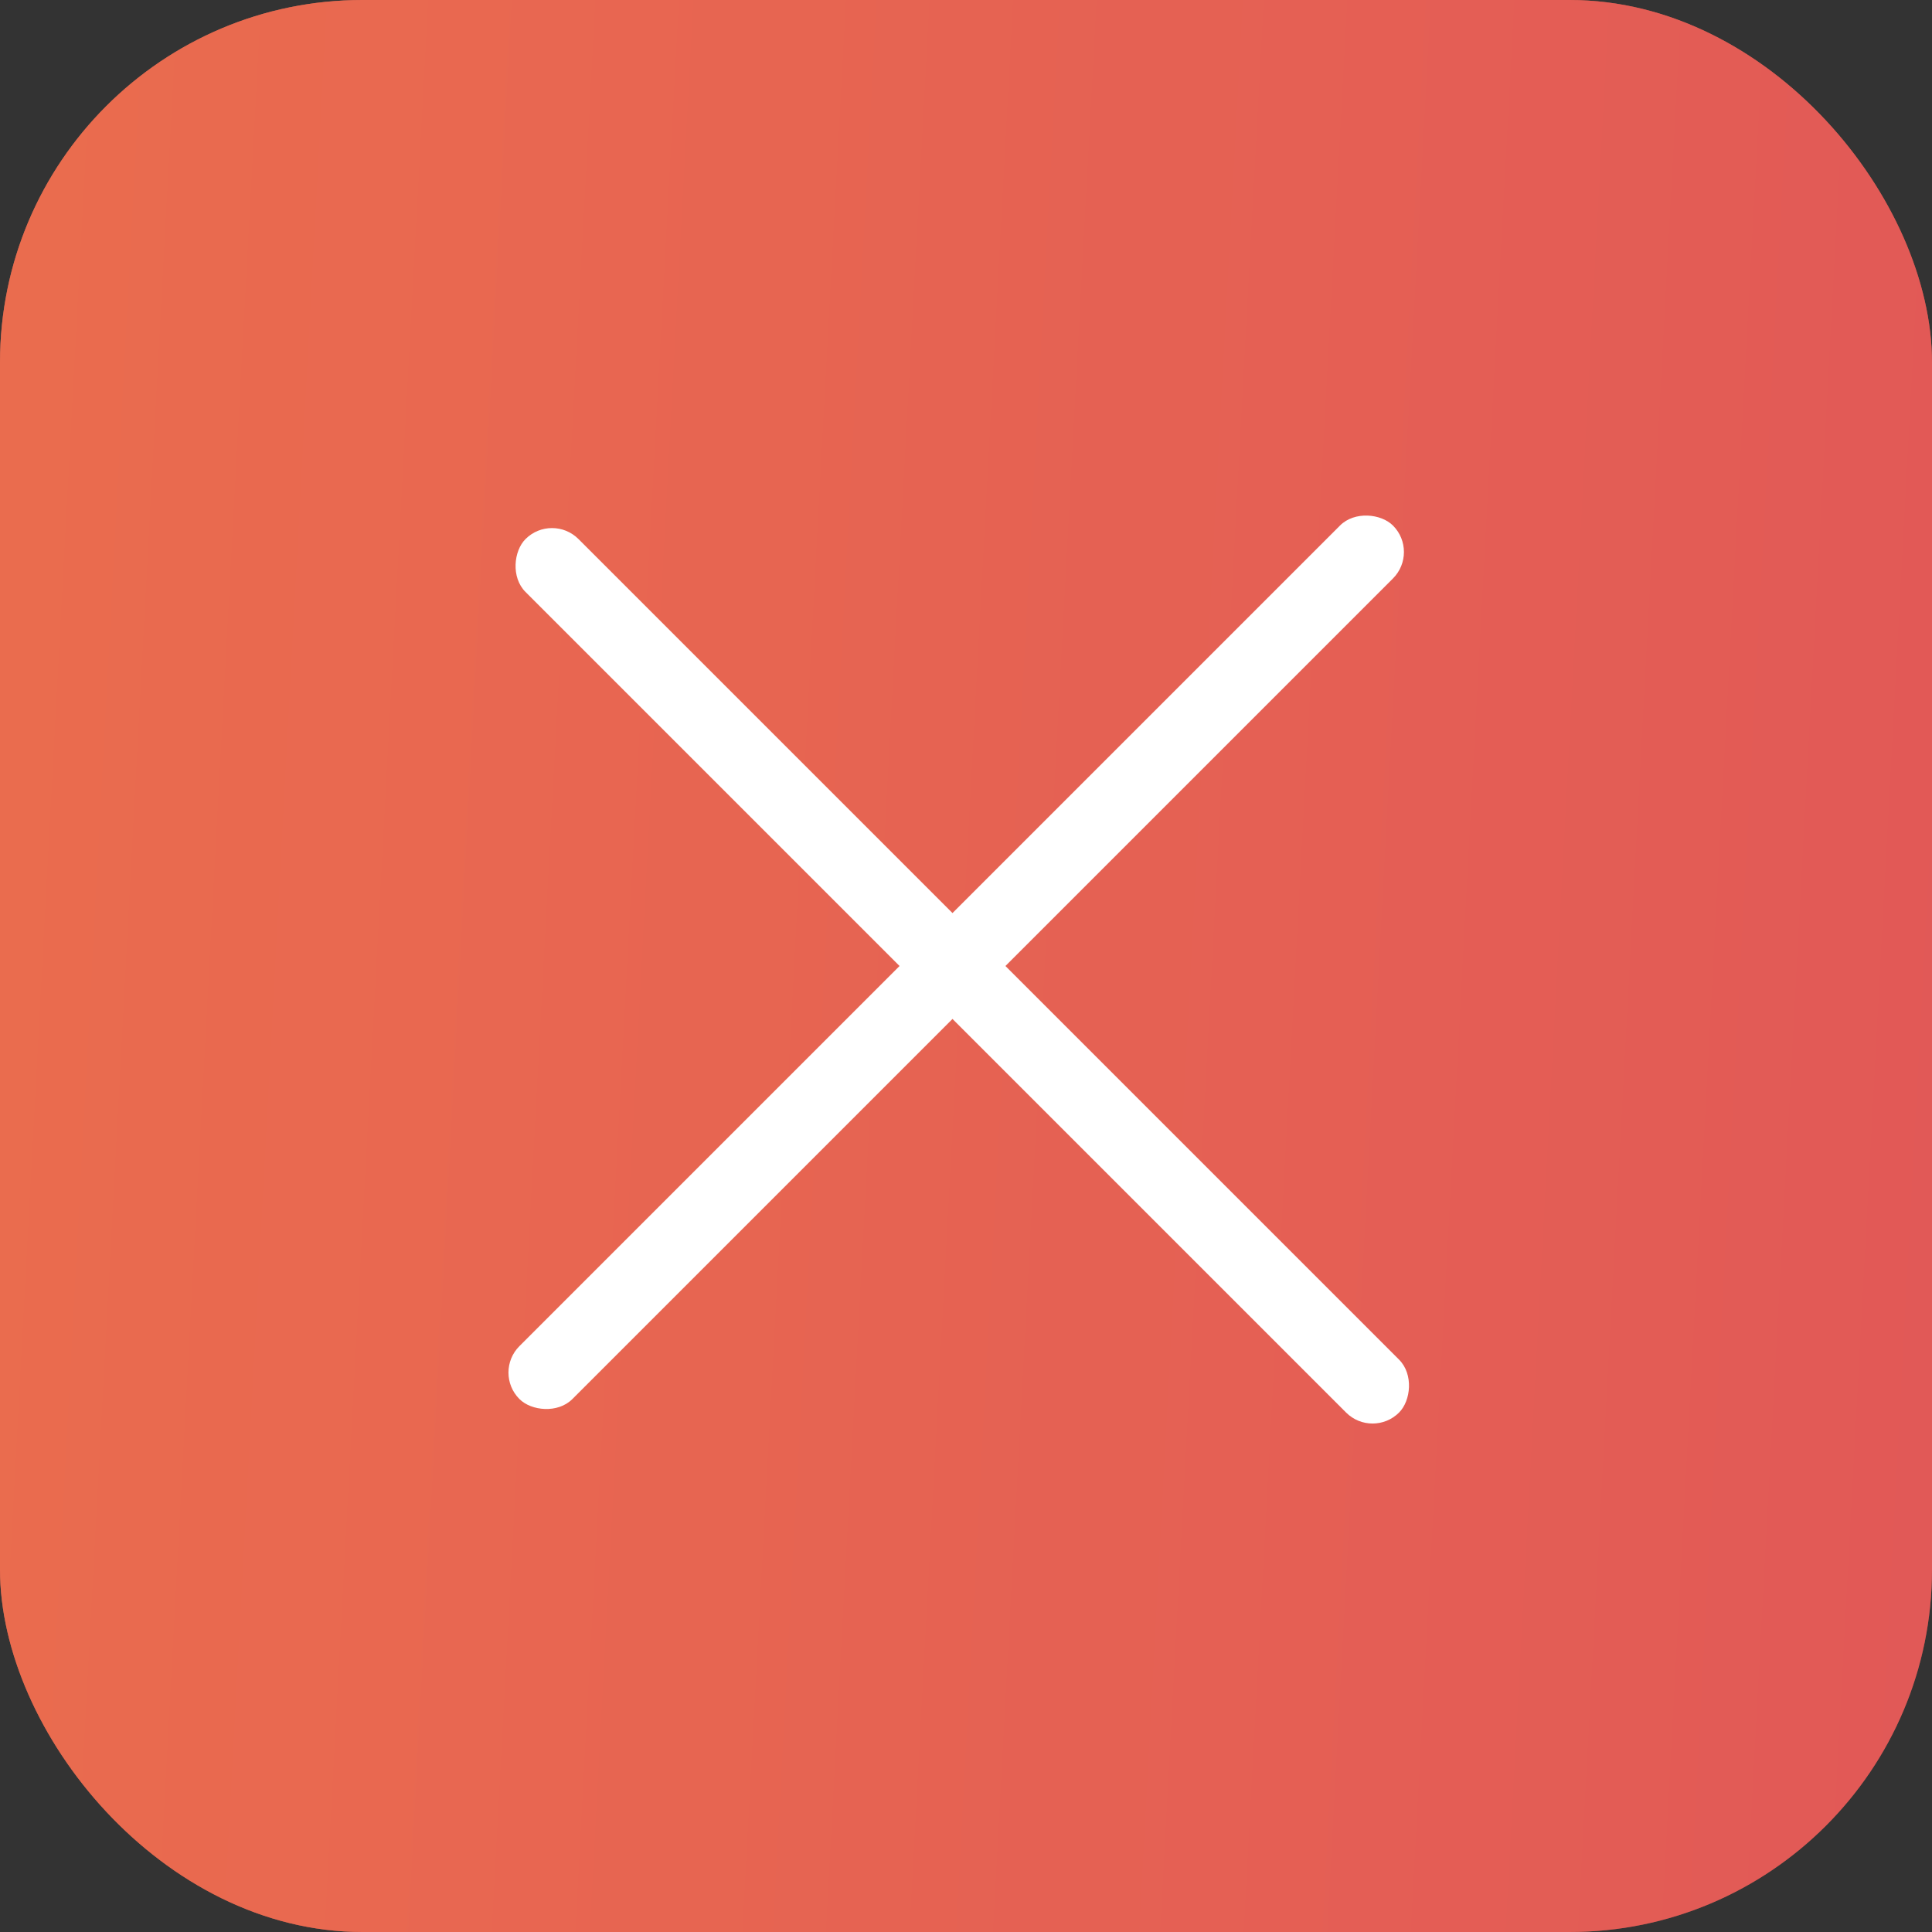
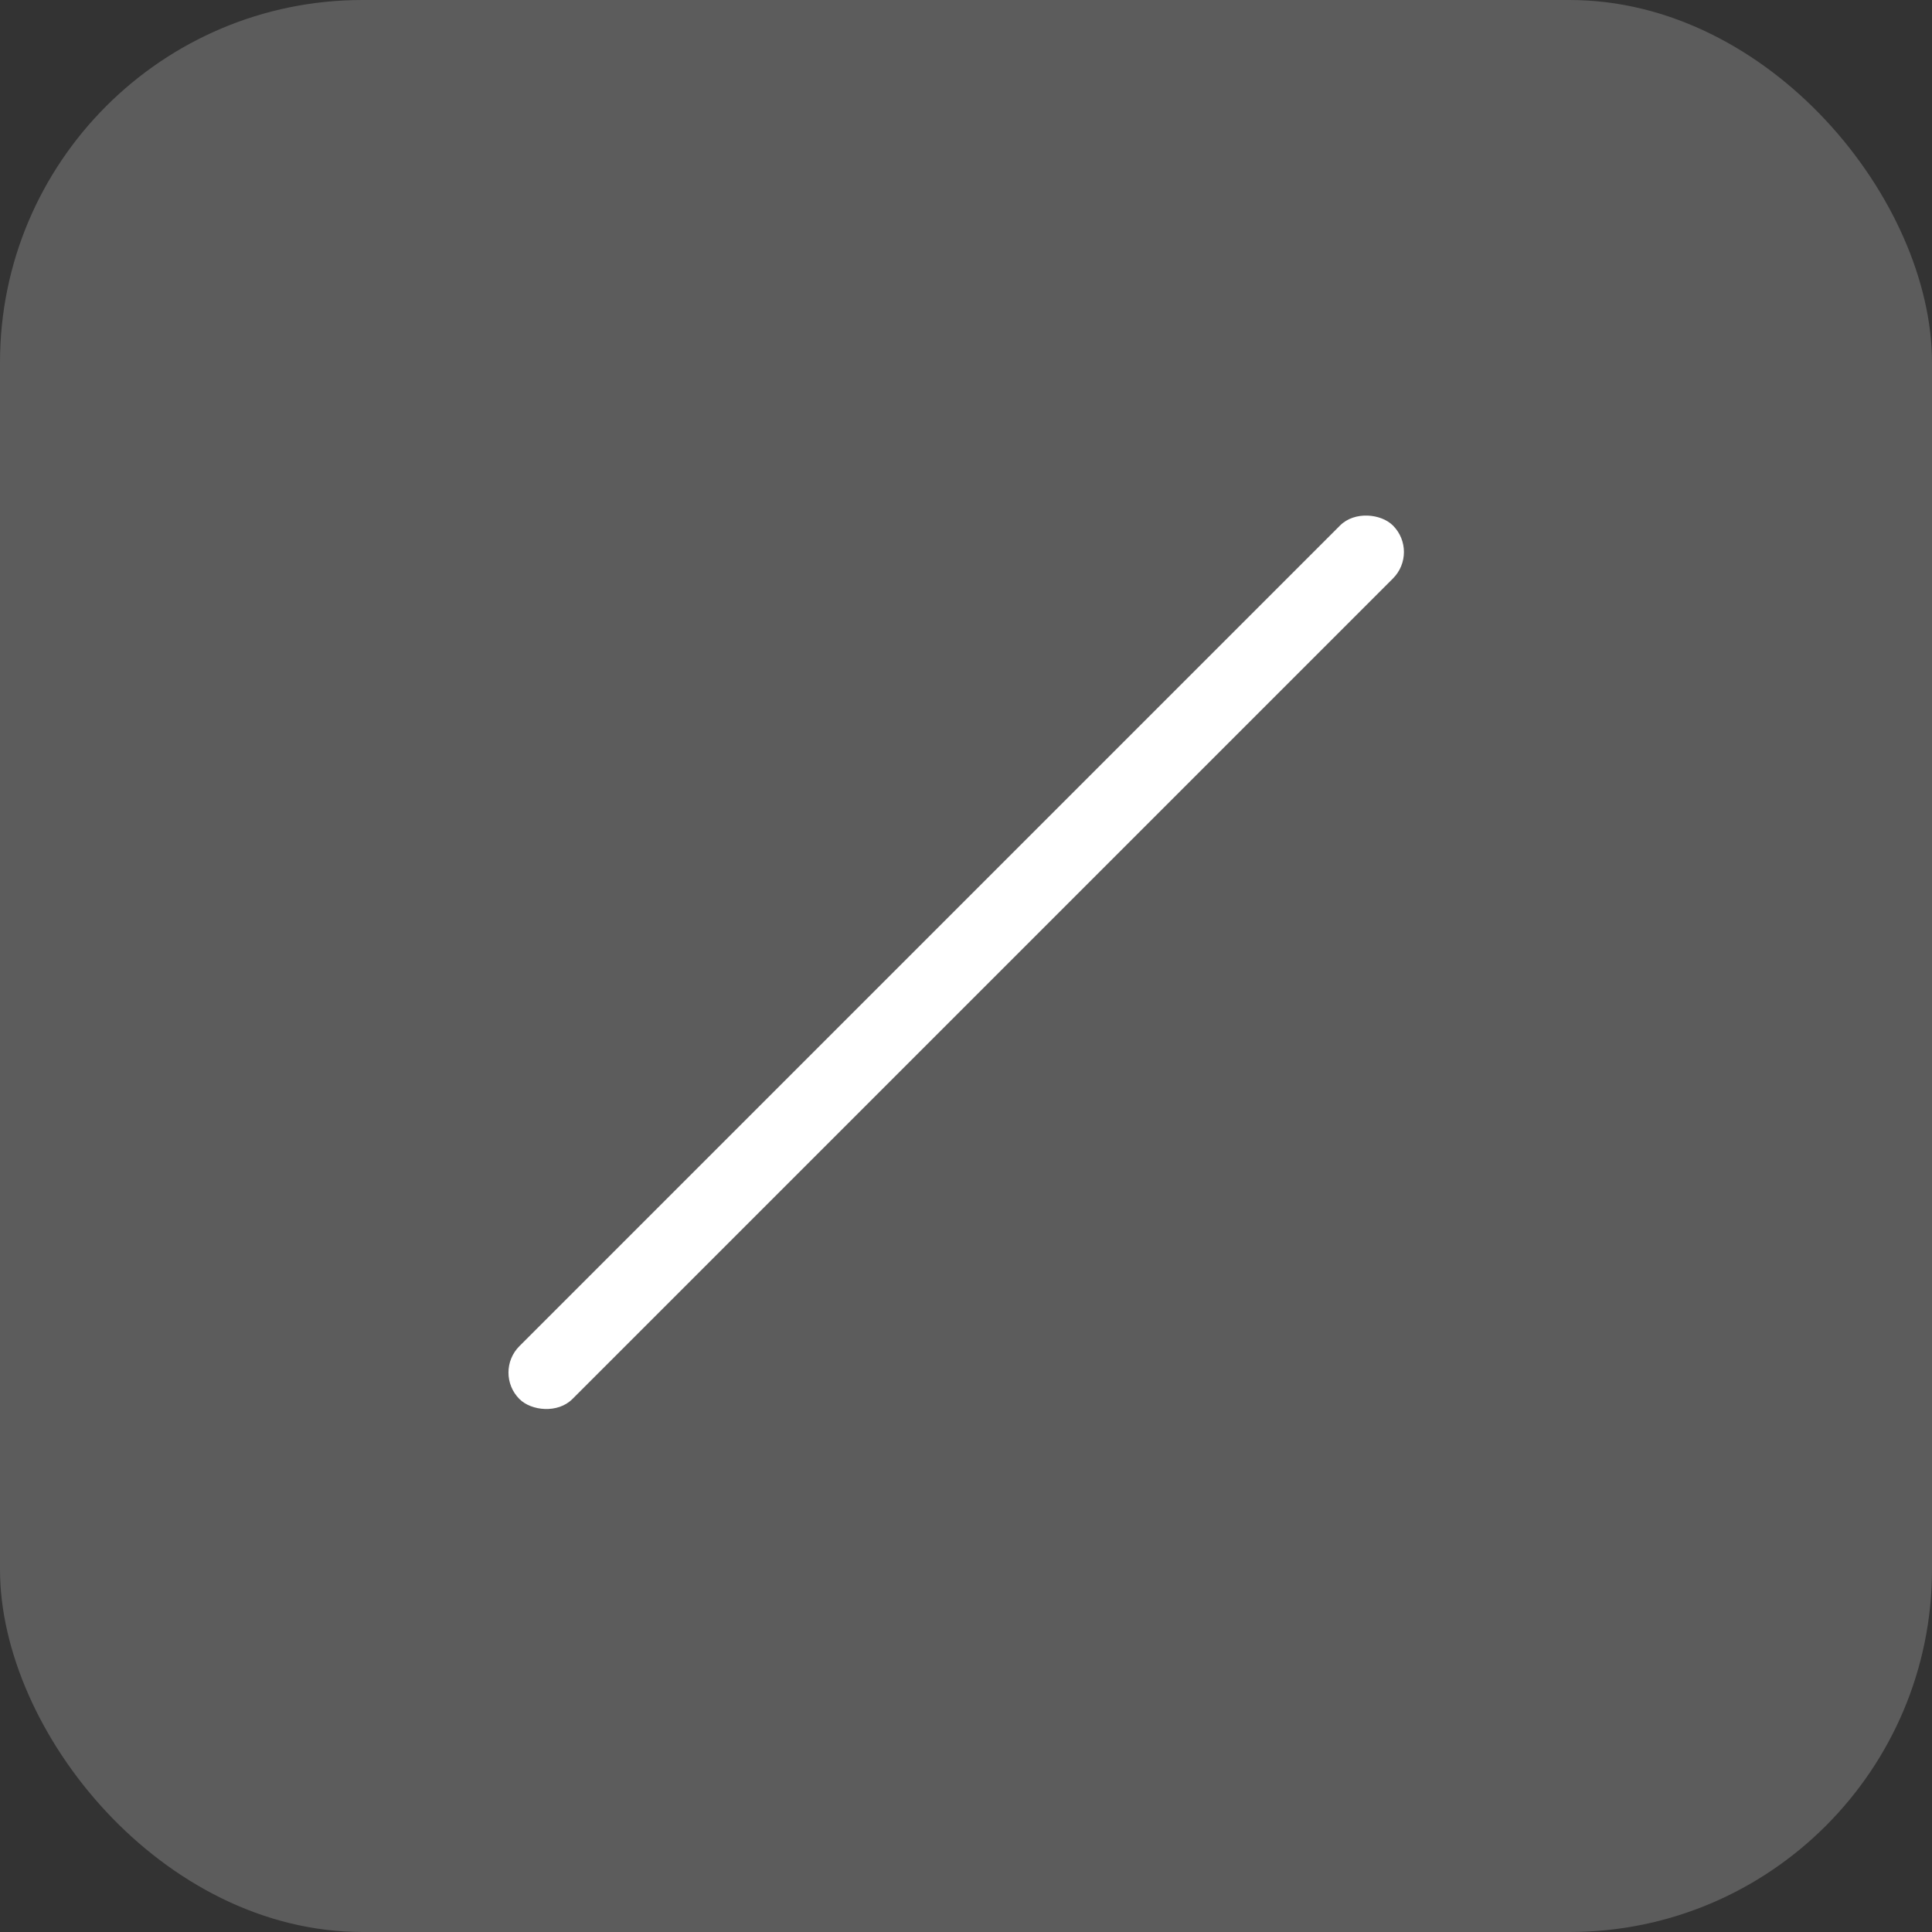
<svg xmlns="http://www.w3.org/2000/svg" width="49" height="49" viewBox="0 0 49 49" fill="none">
  <rect x="0" y="0" width="49" height="49" fill="#333333" stroke="none" />
-   <rect width="49" height="49" rx="9.193" fill="url(#paint0_linear_8309_100)" fill-opacity="0.5" />
-   <rect width="49" height="49" rx="9.193" fill="url(#paint1_linear_8309_100)" />
  <rect width="49" height="49" rx="9.193" fill="white" fill-opacity="0.2" />
-   <rect x="14" y="13" width="31.331" height="1.899" rx="0.949" transform="rotate(45 14 13)" fill="white" />
  <rect x="36" y="14" width="31.331" height="1.899" rx="0.949" transform="rotate(135 36 14)" fill="white" />
  <defs>
    <linearGradient id="paint0_linear_8309_100" x1="15.338" y1="-42.834" x2="99.156" y2="7.435" gradientUnits="userSpaceOnUse">
      <stop stop-color="#F39580" />
      <stop offset="0.505" stop-color="#EC7D65" />
      <stop offset="1" stop-color="#F89782" stop-opacity="0" />
    </linearGradient>
    <linearGradient id="paint1_linear_8309_100" x1="0" y1="24.5" x2="120.483" y2="30.96" gradientUnits="userSpaceOnUse">
      <stop stop-color="#E54722" />
      <stop offset="1" stop-color="#CB0E3C" />
    </linearGradient>
  </defs>
</svg>